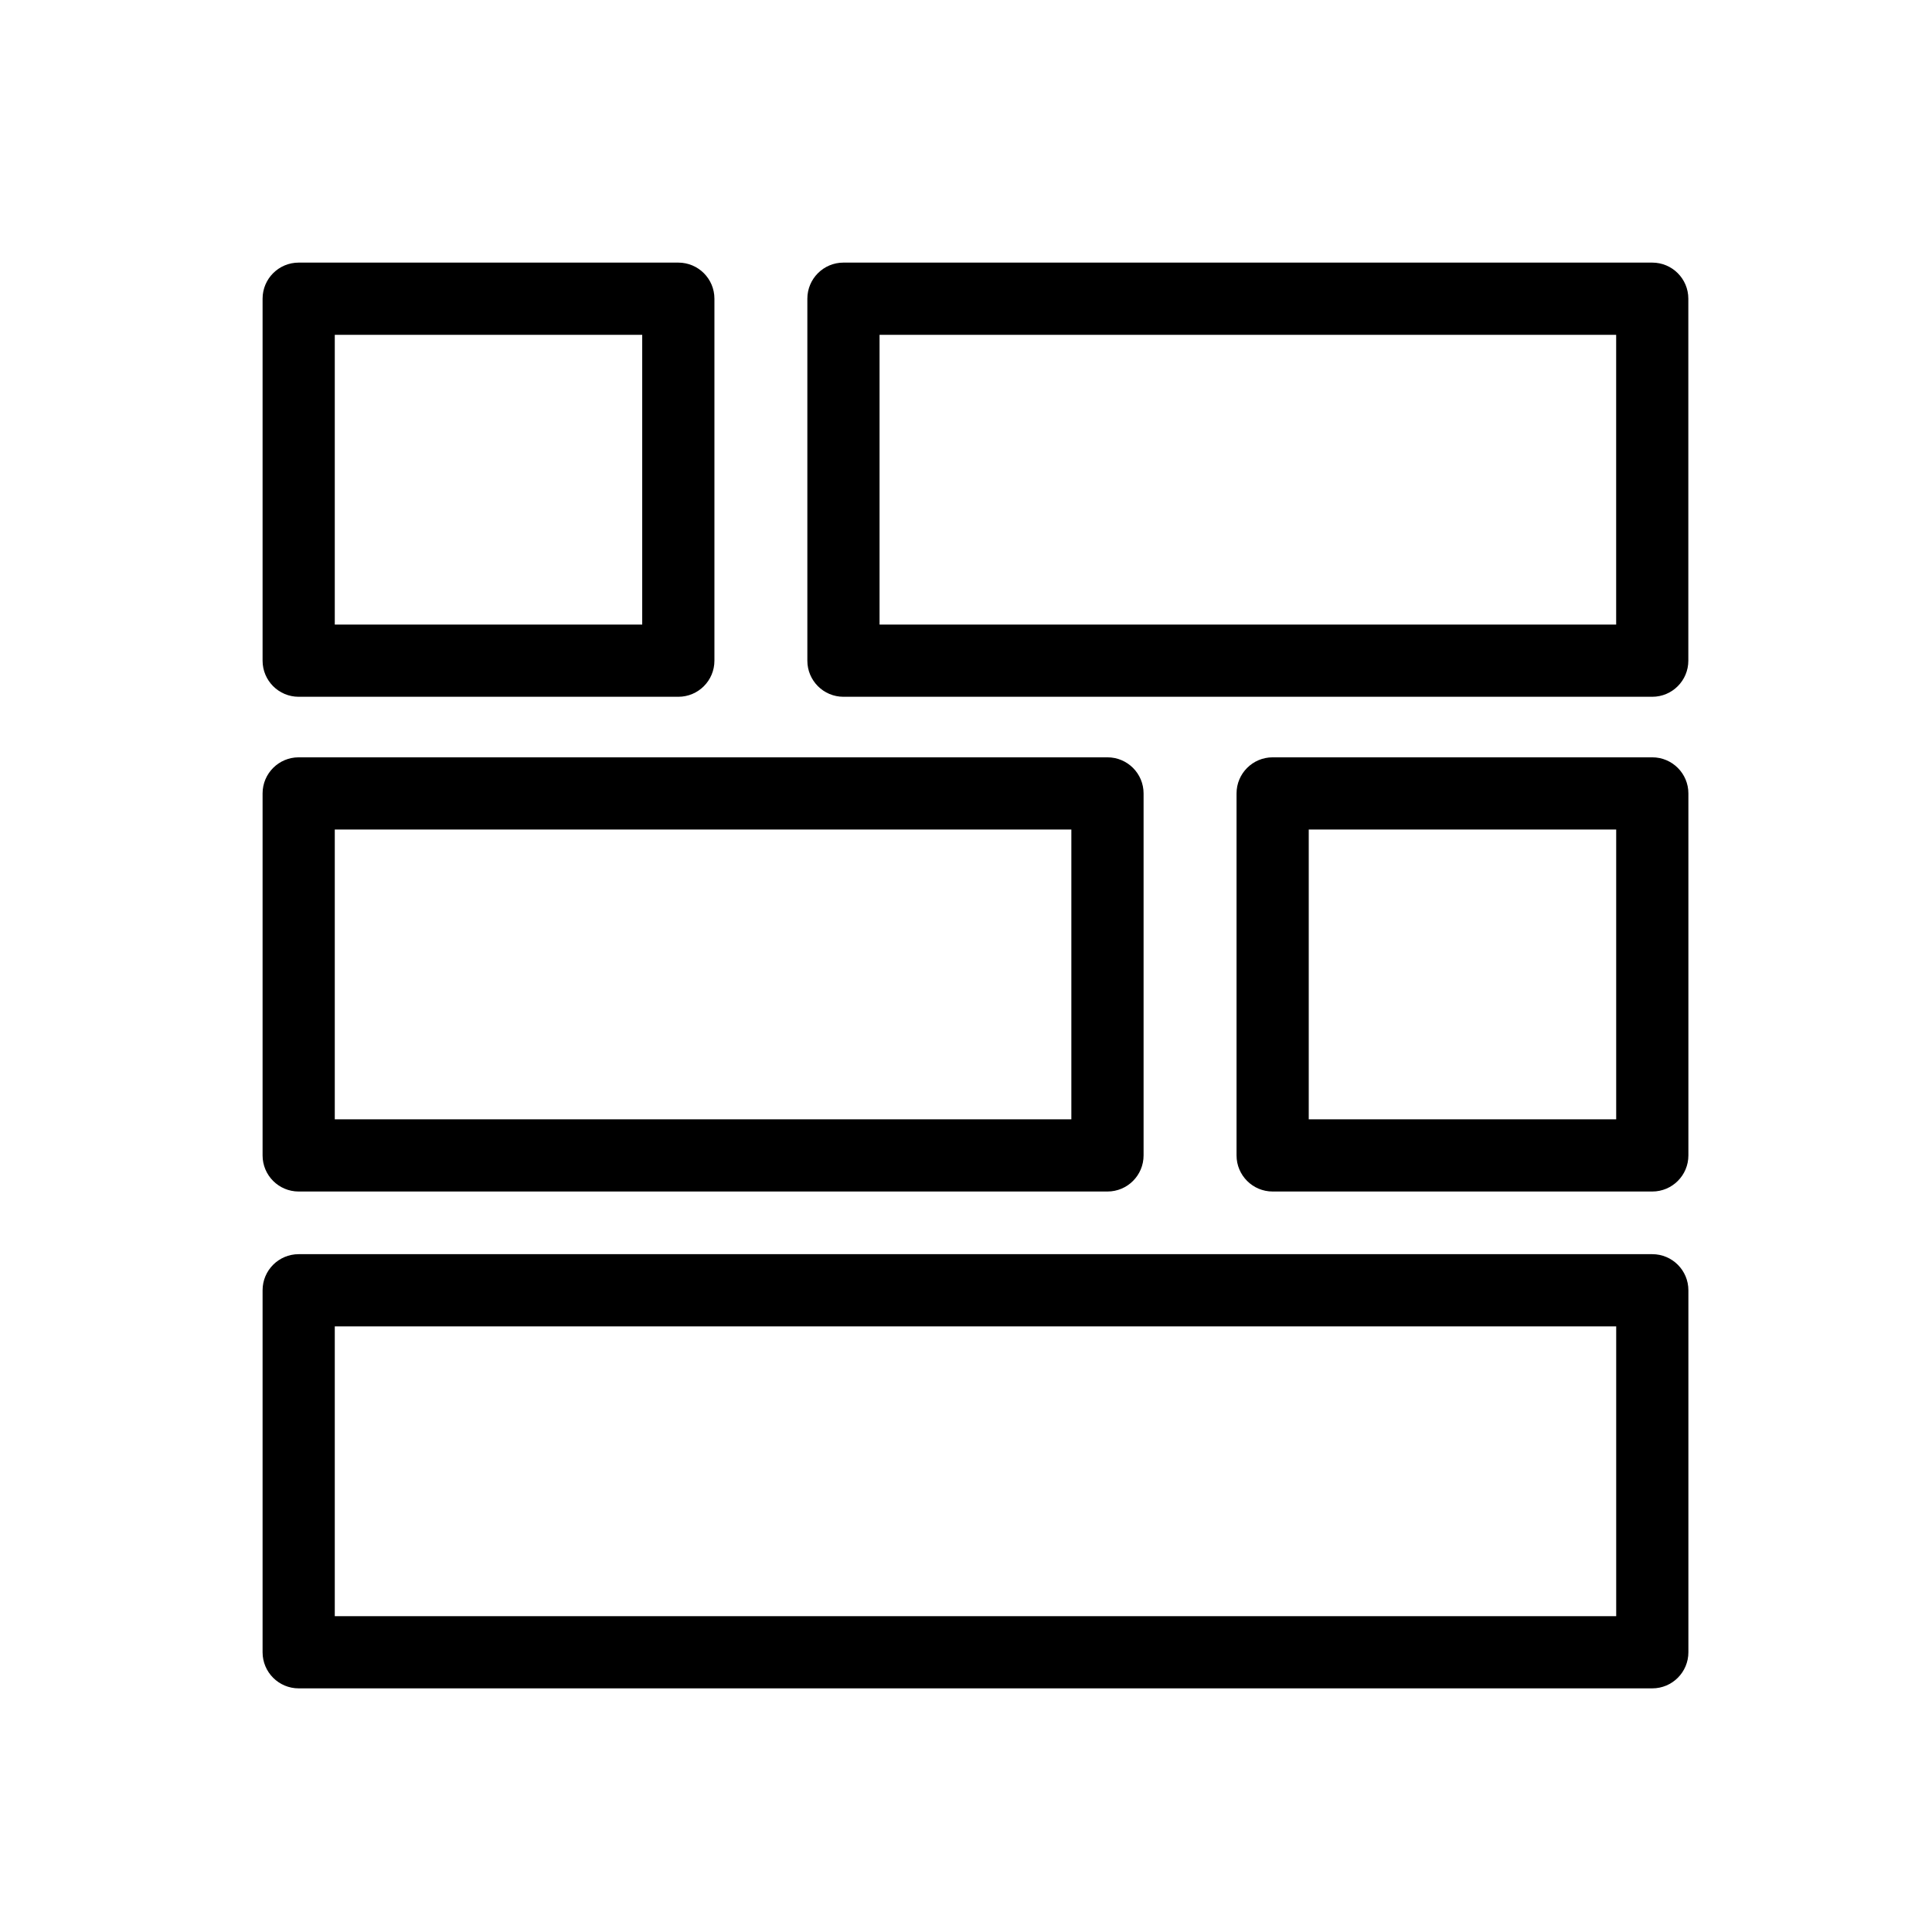
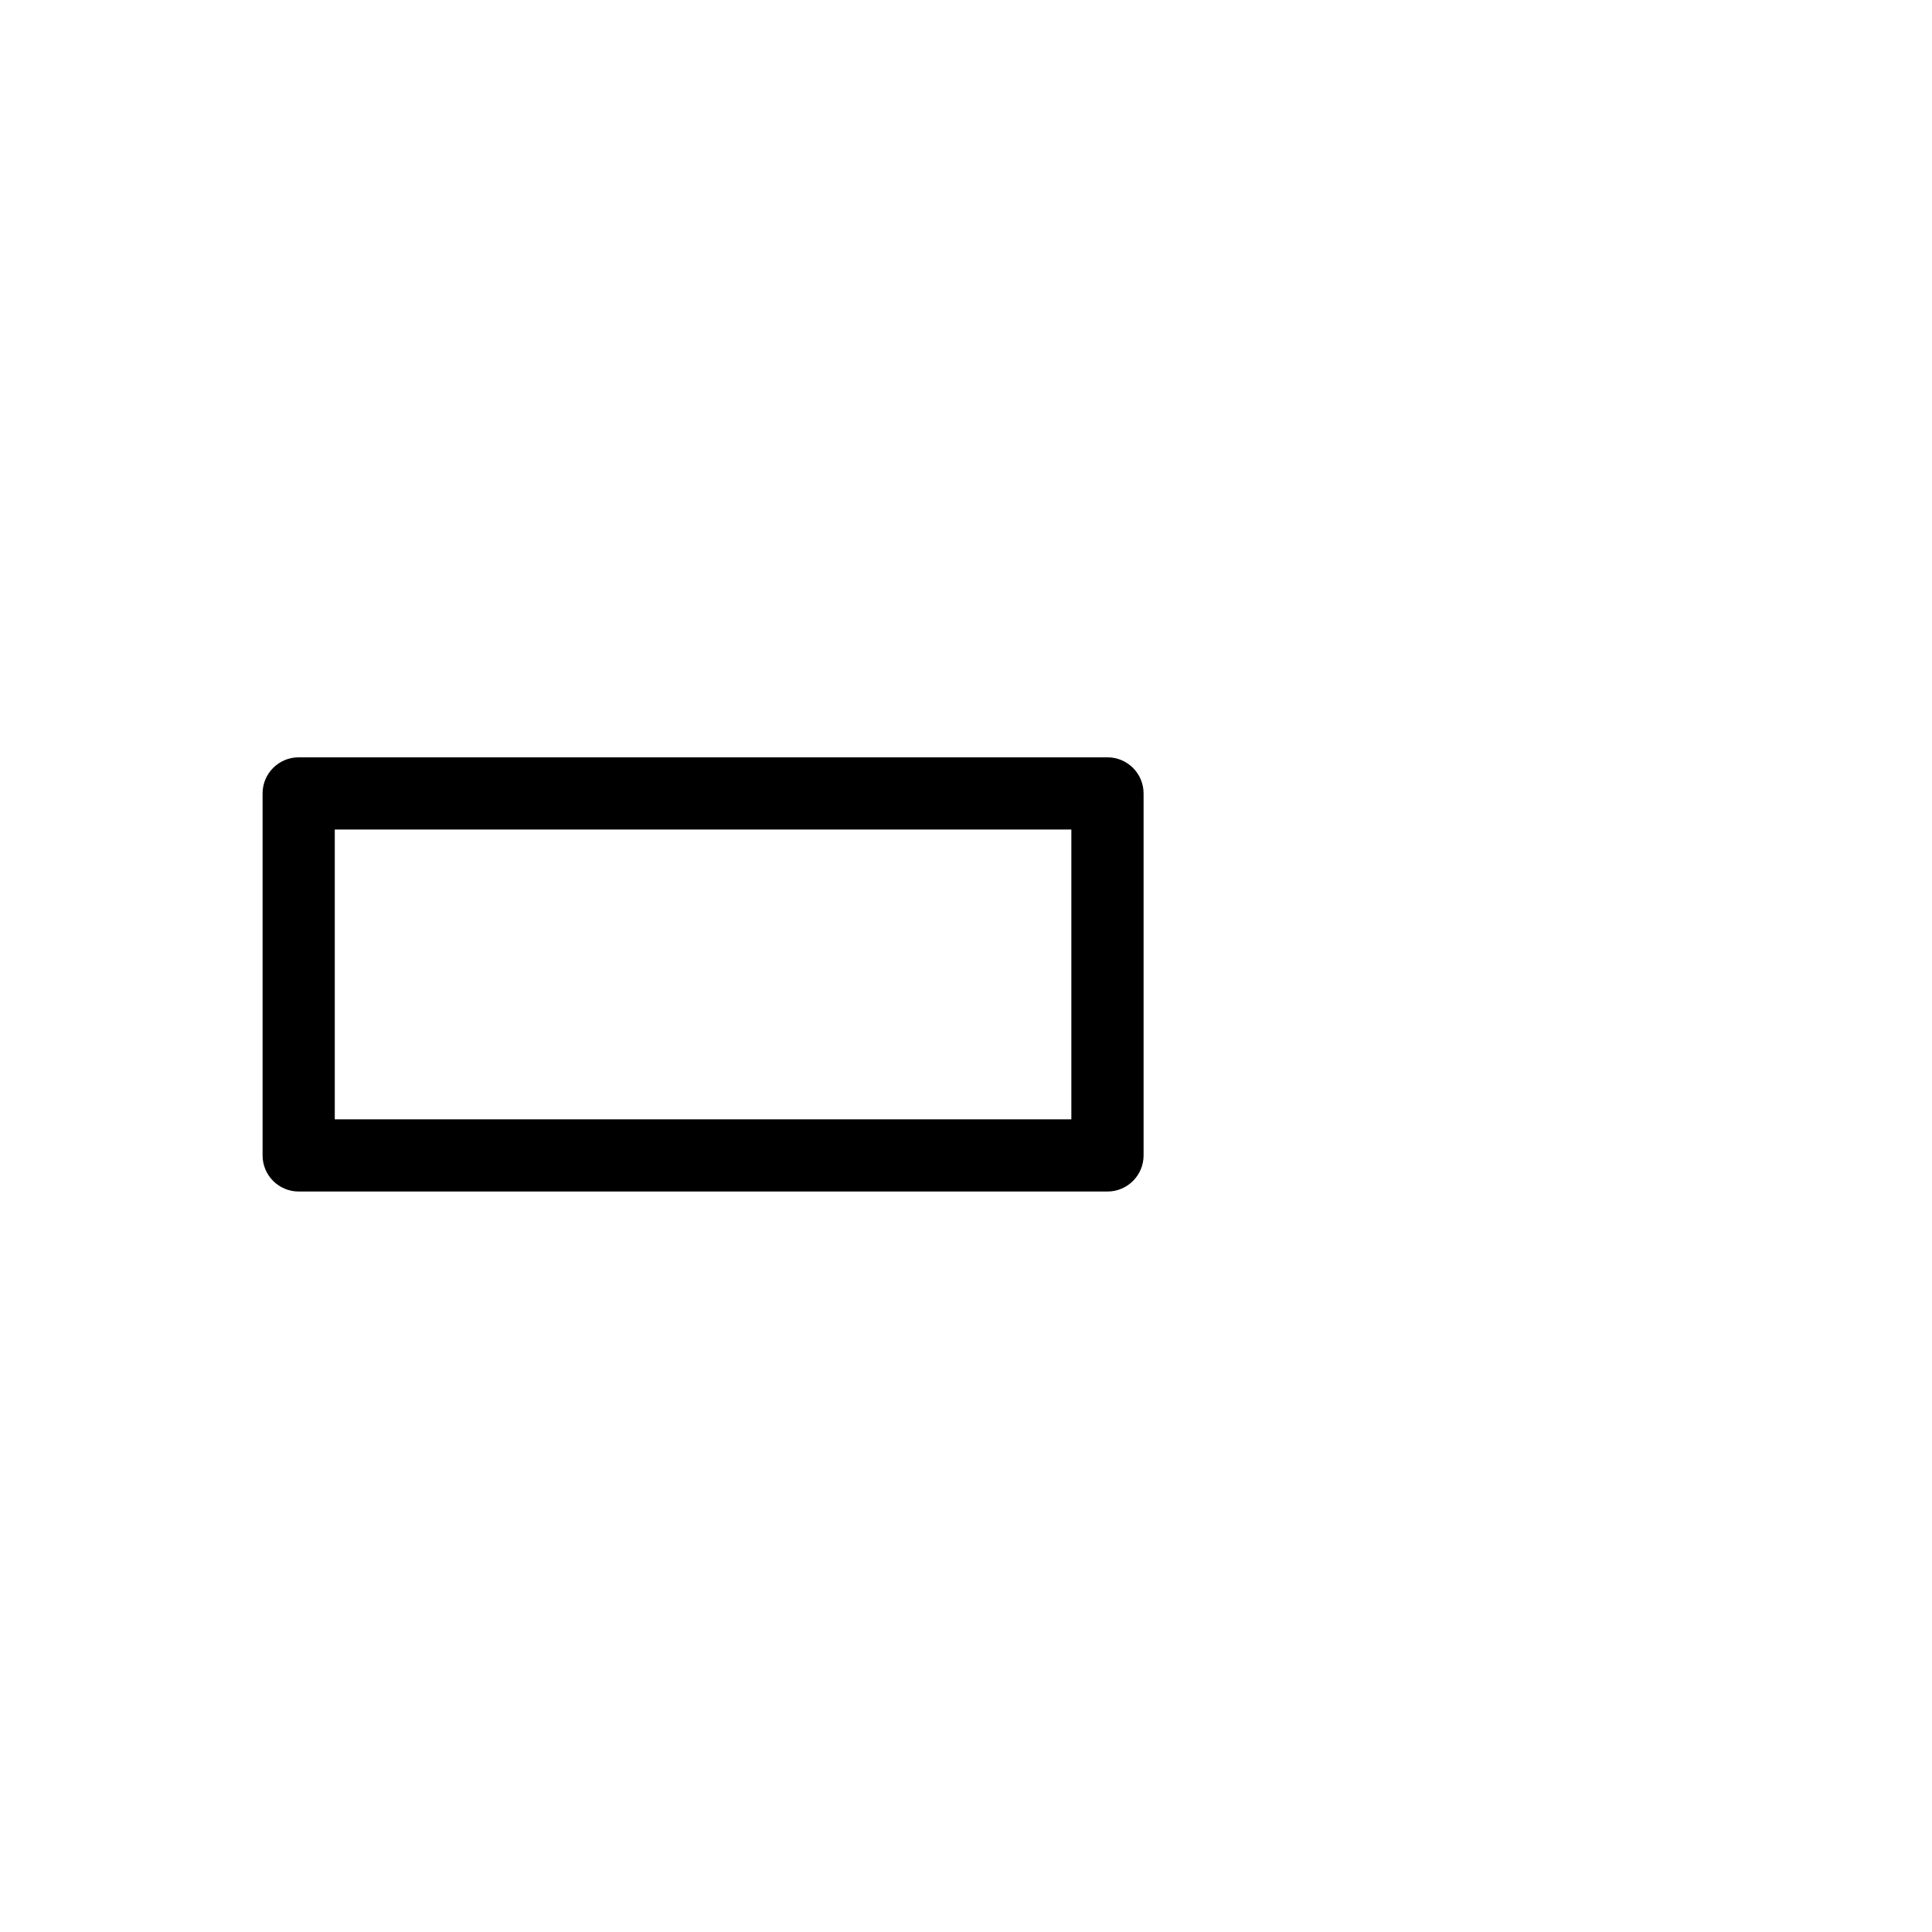
<svg xmlns="http://www.w3.org/2000/svg" fill="#000000" width="800px" height="800px" version="1.1" viewBox="144 144 512 512">
  <g>
-     <path d="m232.72 309.52h81.473v-76.793h-81.473zm-9.566-95.926h100.61c5.285 0 9.566 4.281 9.566 9.566v95.926c0 5.285-4.281 9.566-9.566 9.566h-100.61c-5.285 0-9.566-4.281-9.566-9.566v-95.926c0-5.285 4.281-9.566 9.566-9.566z" />
-     <path d="m377.09 309.52h195.21v-76.793h-195.21zm-9.566-95.926h214.34c5.281 0 9.562 4.281 9.562 9.566v95.926c0 5.285-4.281 9.566-9.562 9.566h-214.34c-5.281 0-9.566-4.281-9.566-9.566v-95.926c0-5.285 4.285-9.566 9.566-9.566z" />
-     <path d="m490.83 440.63h81.477v-76.797h-81.477zm-9.566-95.93h100.61c5.281 0 9.566 4.285 9.566 9.566v95.93c0 5.281-4.285 9.566-9.566 9.566h-100.61c-5.281 0-9.566-4.285-9.566-9.566v-95.93c0-5.281 4.285-9.566 9.566-9.566z" />
    <path d="m232.72 440.63h195.2v-76.797h-195.2zm-9.566-95.93h214.34c5.285 0 9.566 4.285 9.566 9.566v95.93c0 5.281-4.281 9.566-9.566 9.566h-214.34c-5.285 0-9.566-4.285-9.566-9.566v-95.93c0-5.281 4.281-9.566 9.566-9.566z" />
-     <path d="m232.72 572.3h339.59v-76.797h-339.59zm-9.566-95.93h358.72c5.285 0 9.566 4.285 9.566 9.566v95.93c0 5.281-4.281 9.566-9.566 9.566h-358.72c-5.285 0-9.566-4.285-9.566-9.566v-95.93c0-5.281 4.281-9.566 9.566-9.566z" />
  </g>
</svg>